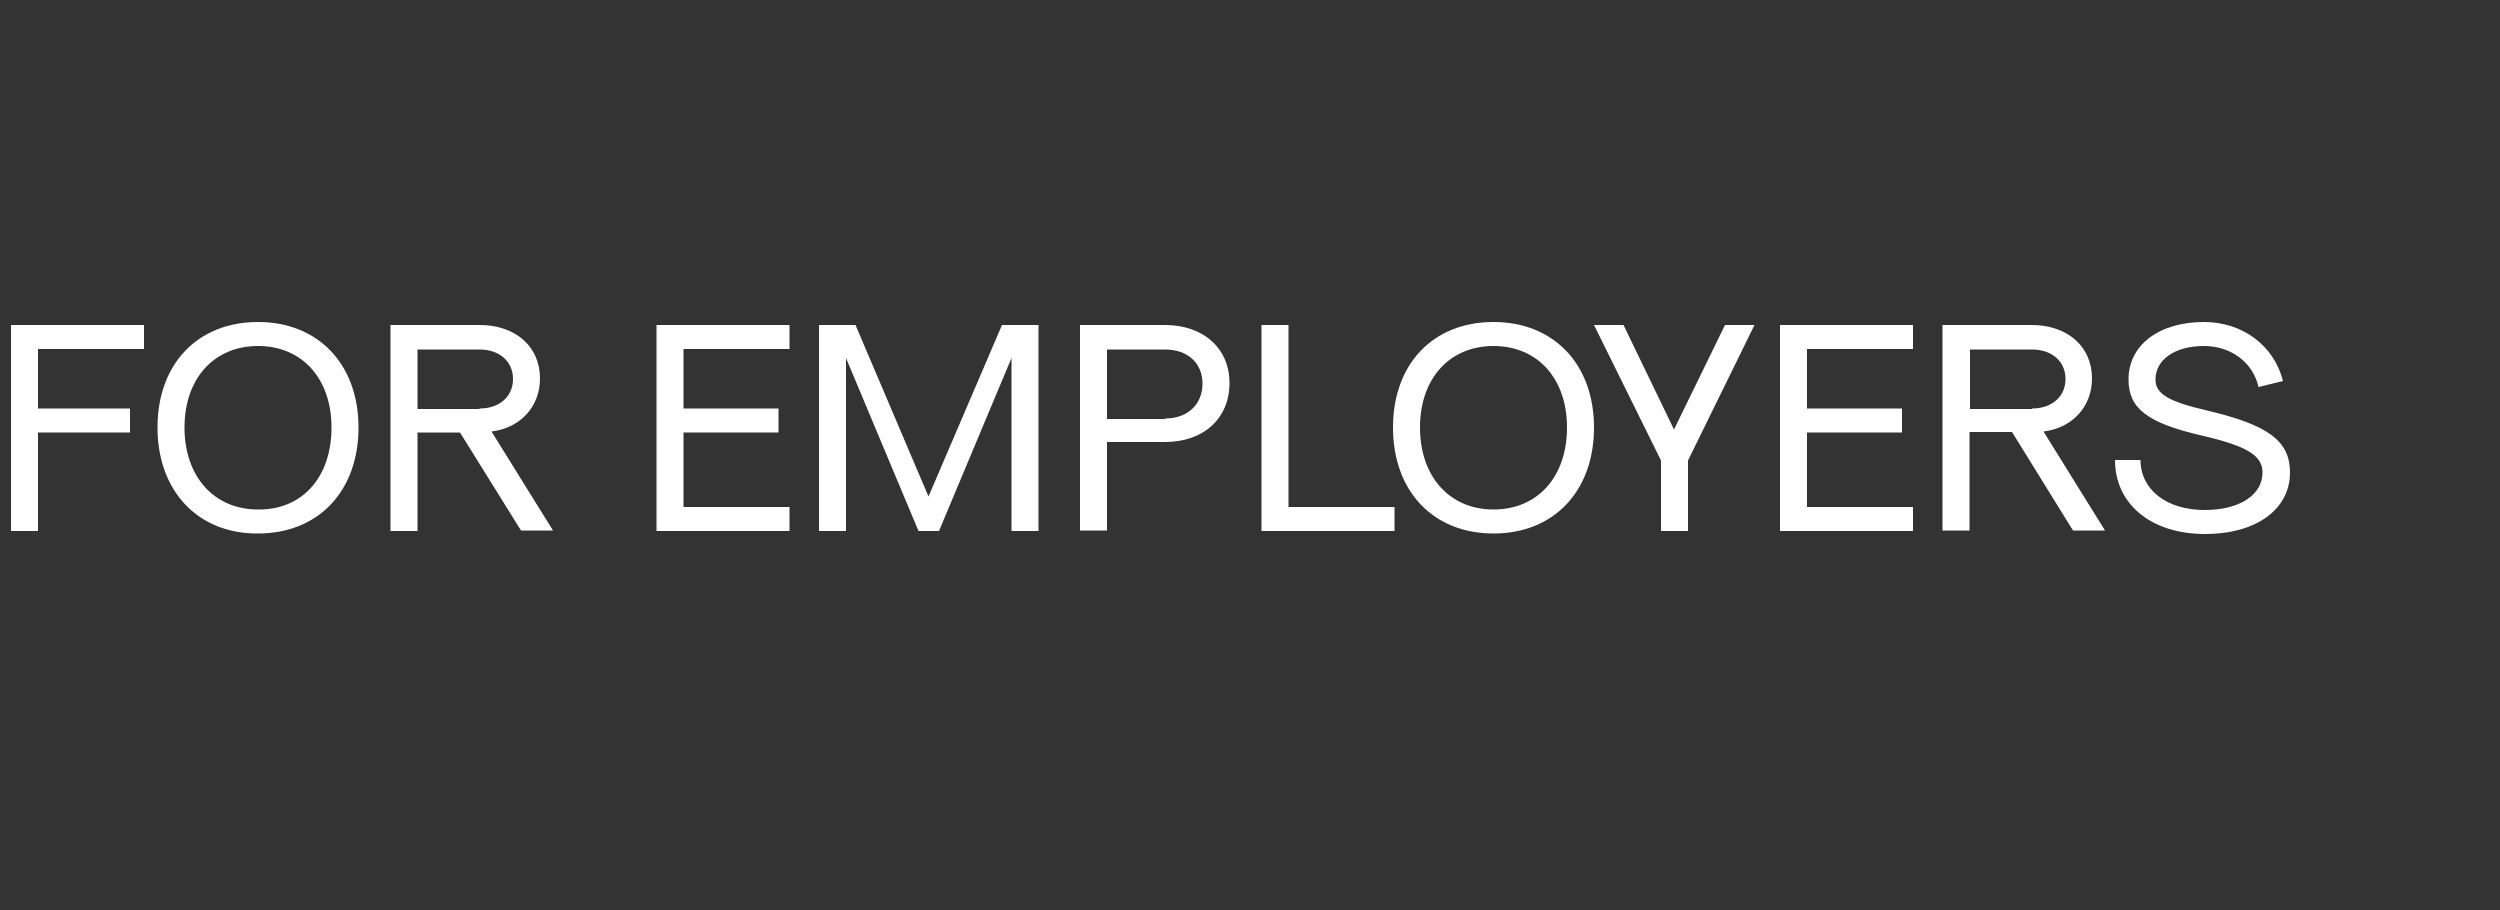
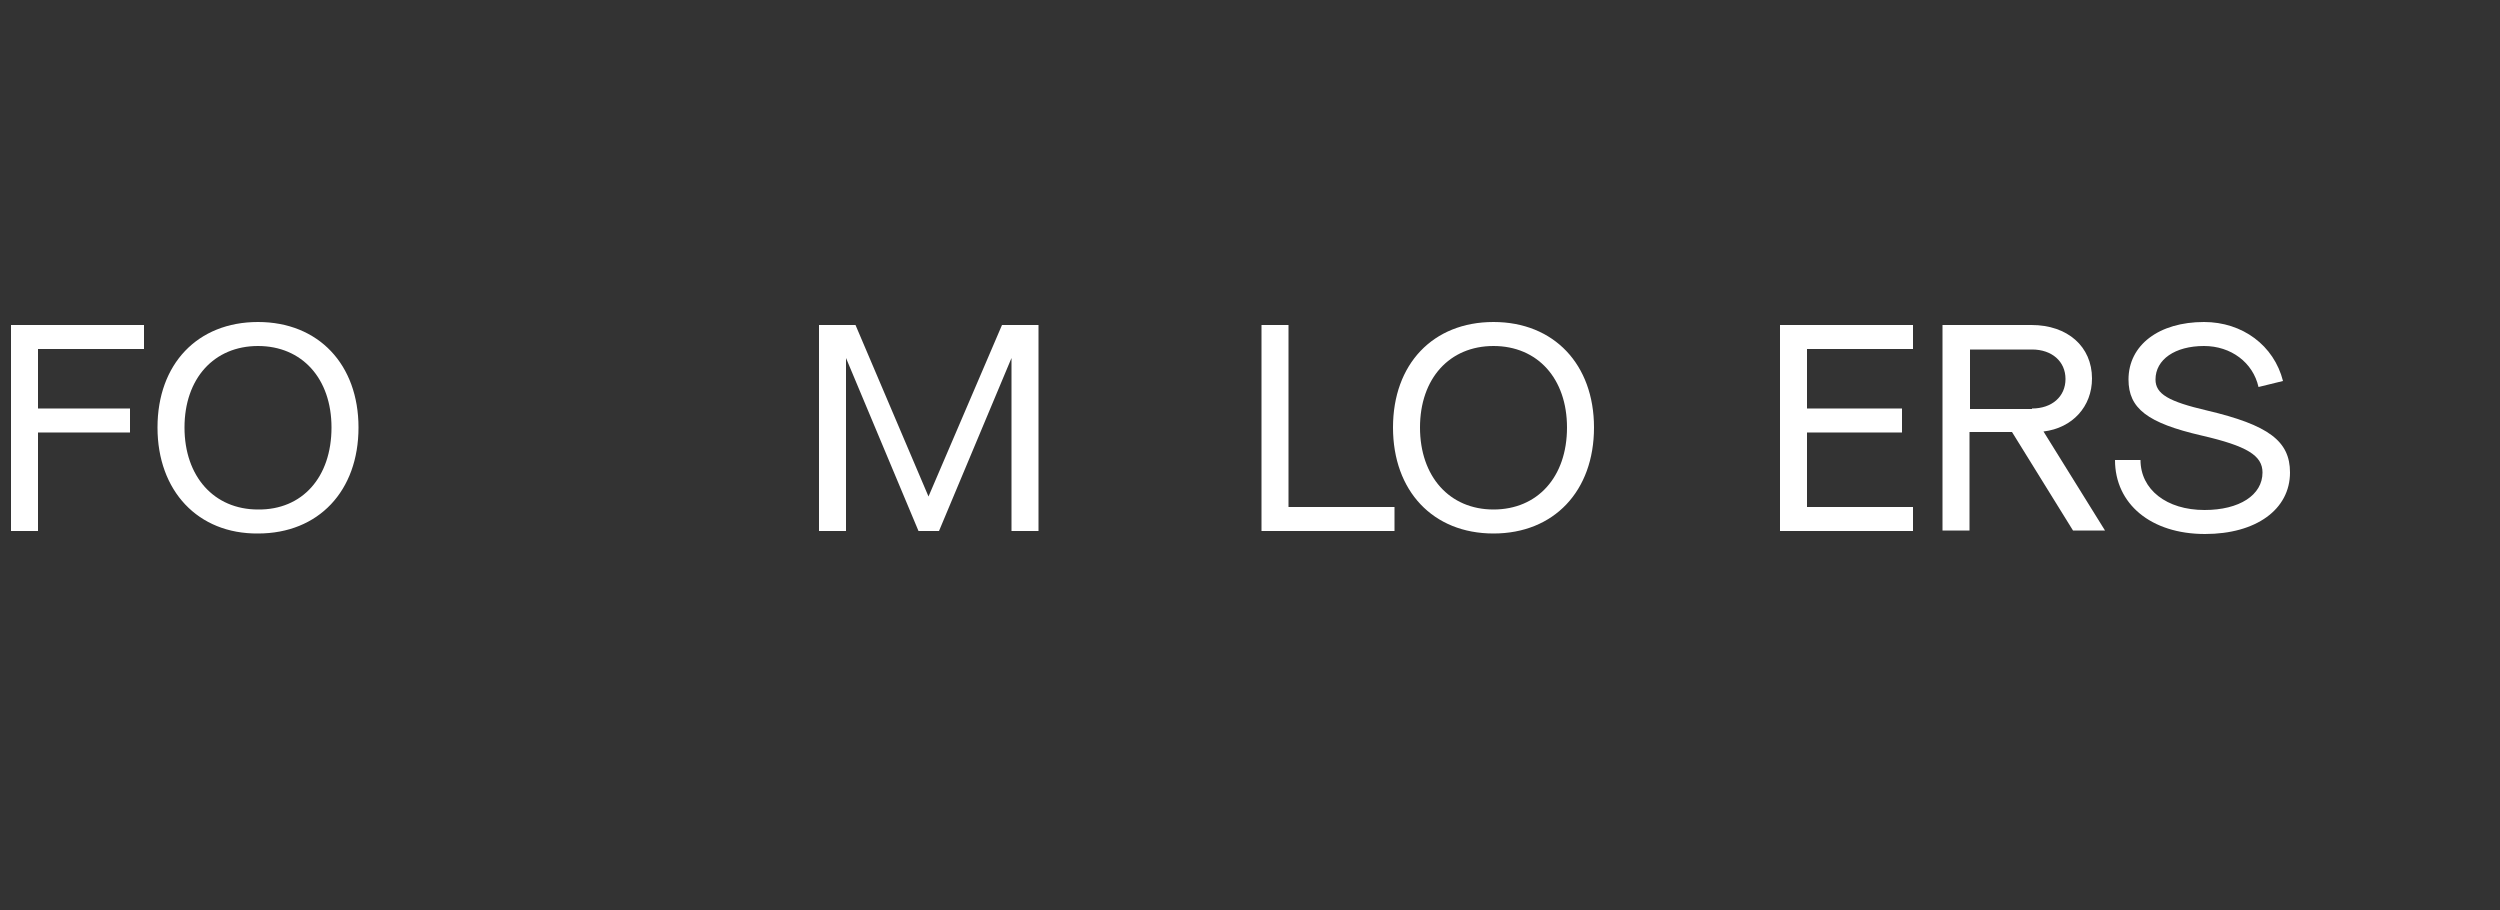
<svg xmlns="http://www.w3.org/2000/svg" version="1.1" id="Layer_1" x="0px" y="0px" viewBox="0 0 500 182" style="enable-background:new 0 0 500 182;" xml:space="preserve">
  <rect x="0" y="0" width="500" height="182" fill="#333333" stroke="none" />
  <style type="text/css">
	.st0{enable-background:new    ;}
	.st1{fill:#FFFFFF;}
</style>
  <g class="st0">
    <path class="st1" d="M2.2,65h26.6v4.8H7.6v11.9H26v4.8H7.6v19.7H2.2V65z" />
    <path class="st1" d="M31.5,85.5c0-12.7,8-21.1,20.1-21.1c12.1,0,20.1,8.5,20.1,21.1c0,12.7-8,21.2-20.1,21.2   C39.6,106.8,31.5,98.2,31.5,85.5z M66.3,85.5c0-9.8-5.9-16.3-14.7-16.3c-8.8,0-14.7,6.5-14.7,16.3c0,9.8,5.9,16.4,14.7,16.4   C60.5,102,66.3,95.4,66.3,85.5z" />
-     <path class="st1" d="M78.1,65h17.8c7.2,0,12.1,4.3,12.1,10.7c0,5.6-3.9,9.9-9.7,10.6l12.3,19.8h-6.4L92,86.5h-8.5v19.7h-5.4V65z    M95.9,81.7c4,0,6.7-2.4,6.7-5.9s-2.7-5.9-6.7-5.9H83.5v11.9H95.9z" />
-     <path class="st1" d="M131.3,65h26.6v4.8h-21.2v11.9h19v4.8h-19v14.9h21.2v4.8h-26.6V65z" />
    <path class="st1" d="M163.8,65h7.3l14.6,34.3L200.4,65h7.3v41.2h-5.4V71.6l-14.5,34.6h-4.1l-14.5-34.6v34.6h-5.4V65z" />
-     <path class="st1" d="M216,65h17c7.7,0,12.9,4.7,12.9,11.6c0,7.1-5.2,11.8-12.9,11.8h-11.6v17.7H216V65z M233,83.7   c4.5,0,7.5-2.8,7.5-7c0-4.1-3-6.8-7.5-6.8h-11.6v13.9H233z" />
    <path class="st1" d="M252.3,65h5.4v36.4h21.2v4.8h-26.6V65z" />
    <path class="st1" d="M278.6,85.5c0-12.7,8-21.1,20.1-21.1s20.1,8.5,20.1,21.1c0,12.7-8,21.2-20.1,21.2S278.6,98.2,278.6,85.5z    M313.4,85.5c0-9.8-5.9-16.3-14.7-16.3S284,75.7,284,85.5c0,9.8,5.9,16.4,14.7,16.4S313.4,95.4,313.4,85.5z" />
-     <path class="st1" d="M332.2,92.1L318.8,65h5.9l10.1,20.9L345,65h5.9l-13.3,27.1v14.1h-5.4V92.1z" />
    <path class="st1" d="M356,65h26.6v4.8h-21.2v11.9h19v4.8h-19v14.9h21.2v4.8H356V65z" />
    <path class="st1" d="M388.5,65h17.8c7.2,0,12.1,4.3,12.1,10.7c0,5.6-3.9,9.9-9.7,10.6l12.3,19.8h-6.4l-12.2-19.7h-8.5v19.7h-5.4V65   z M406.4,81.7c4,0,6.7-2.4,6.7-5.9s-2.7-5.9-6.7-5.9h-12.4v11.9H406.4z" />
    <path class="st1" d="M423,92h5.1c0,5.9,5.2,10,12.8,10c7,0,11.6-3,11.6-7.5c0-3.4-3.1-5.3-12.2-7.4c-10.8-2.5-14.6-5.4-14.6-11.2   c0-6.9,6.1-11.5,15.1-11.5c7.7,0,14,4.7,15.8,11.8l-4.9,1.2c-1.1-4.9-5.5-8.2-10.9-8.2c-5.8,0-9.7,2.7-9.7,6.7   c0,2.9,2.6,4.4,10.3,6.2C453.7,85,458,88.2,458,94.5c0,7.4-6.8,12.3-17,12.3C430.2,106.8,423,100.8,423,92z" />
  </g>
</svg>